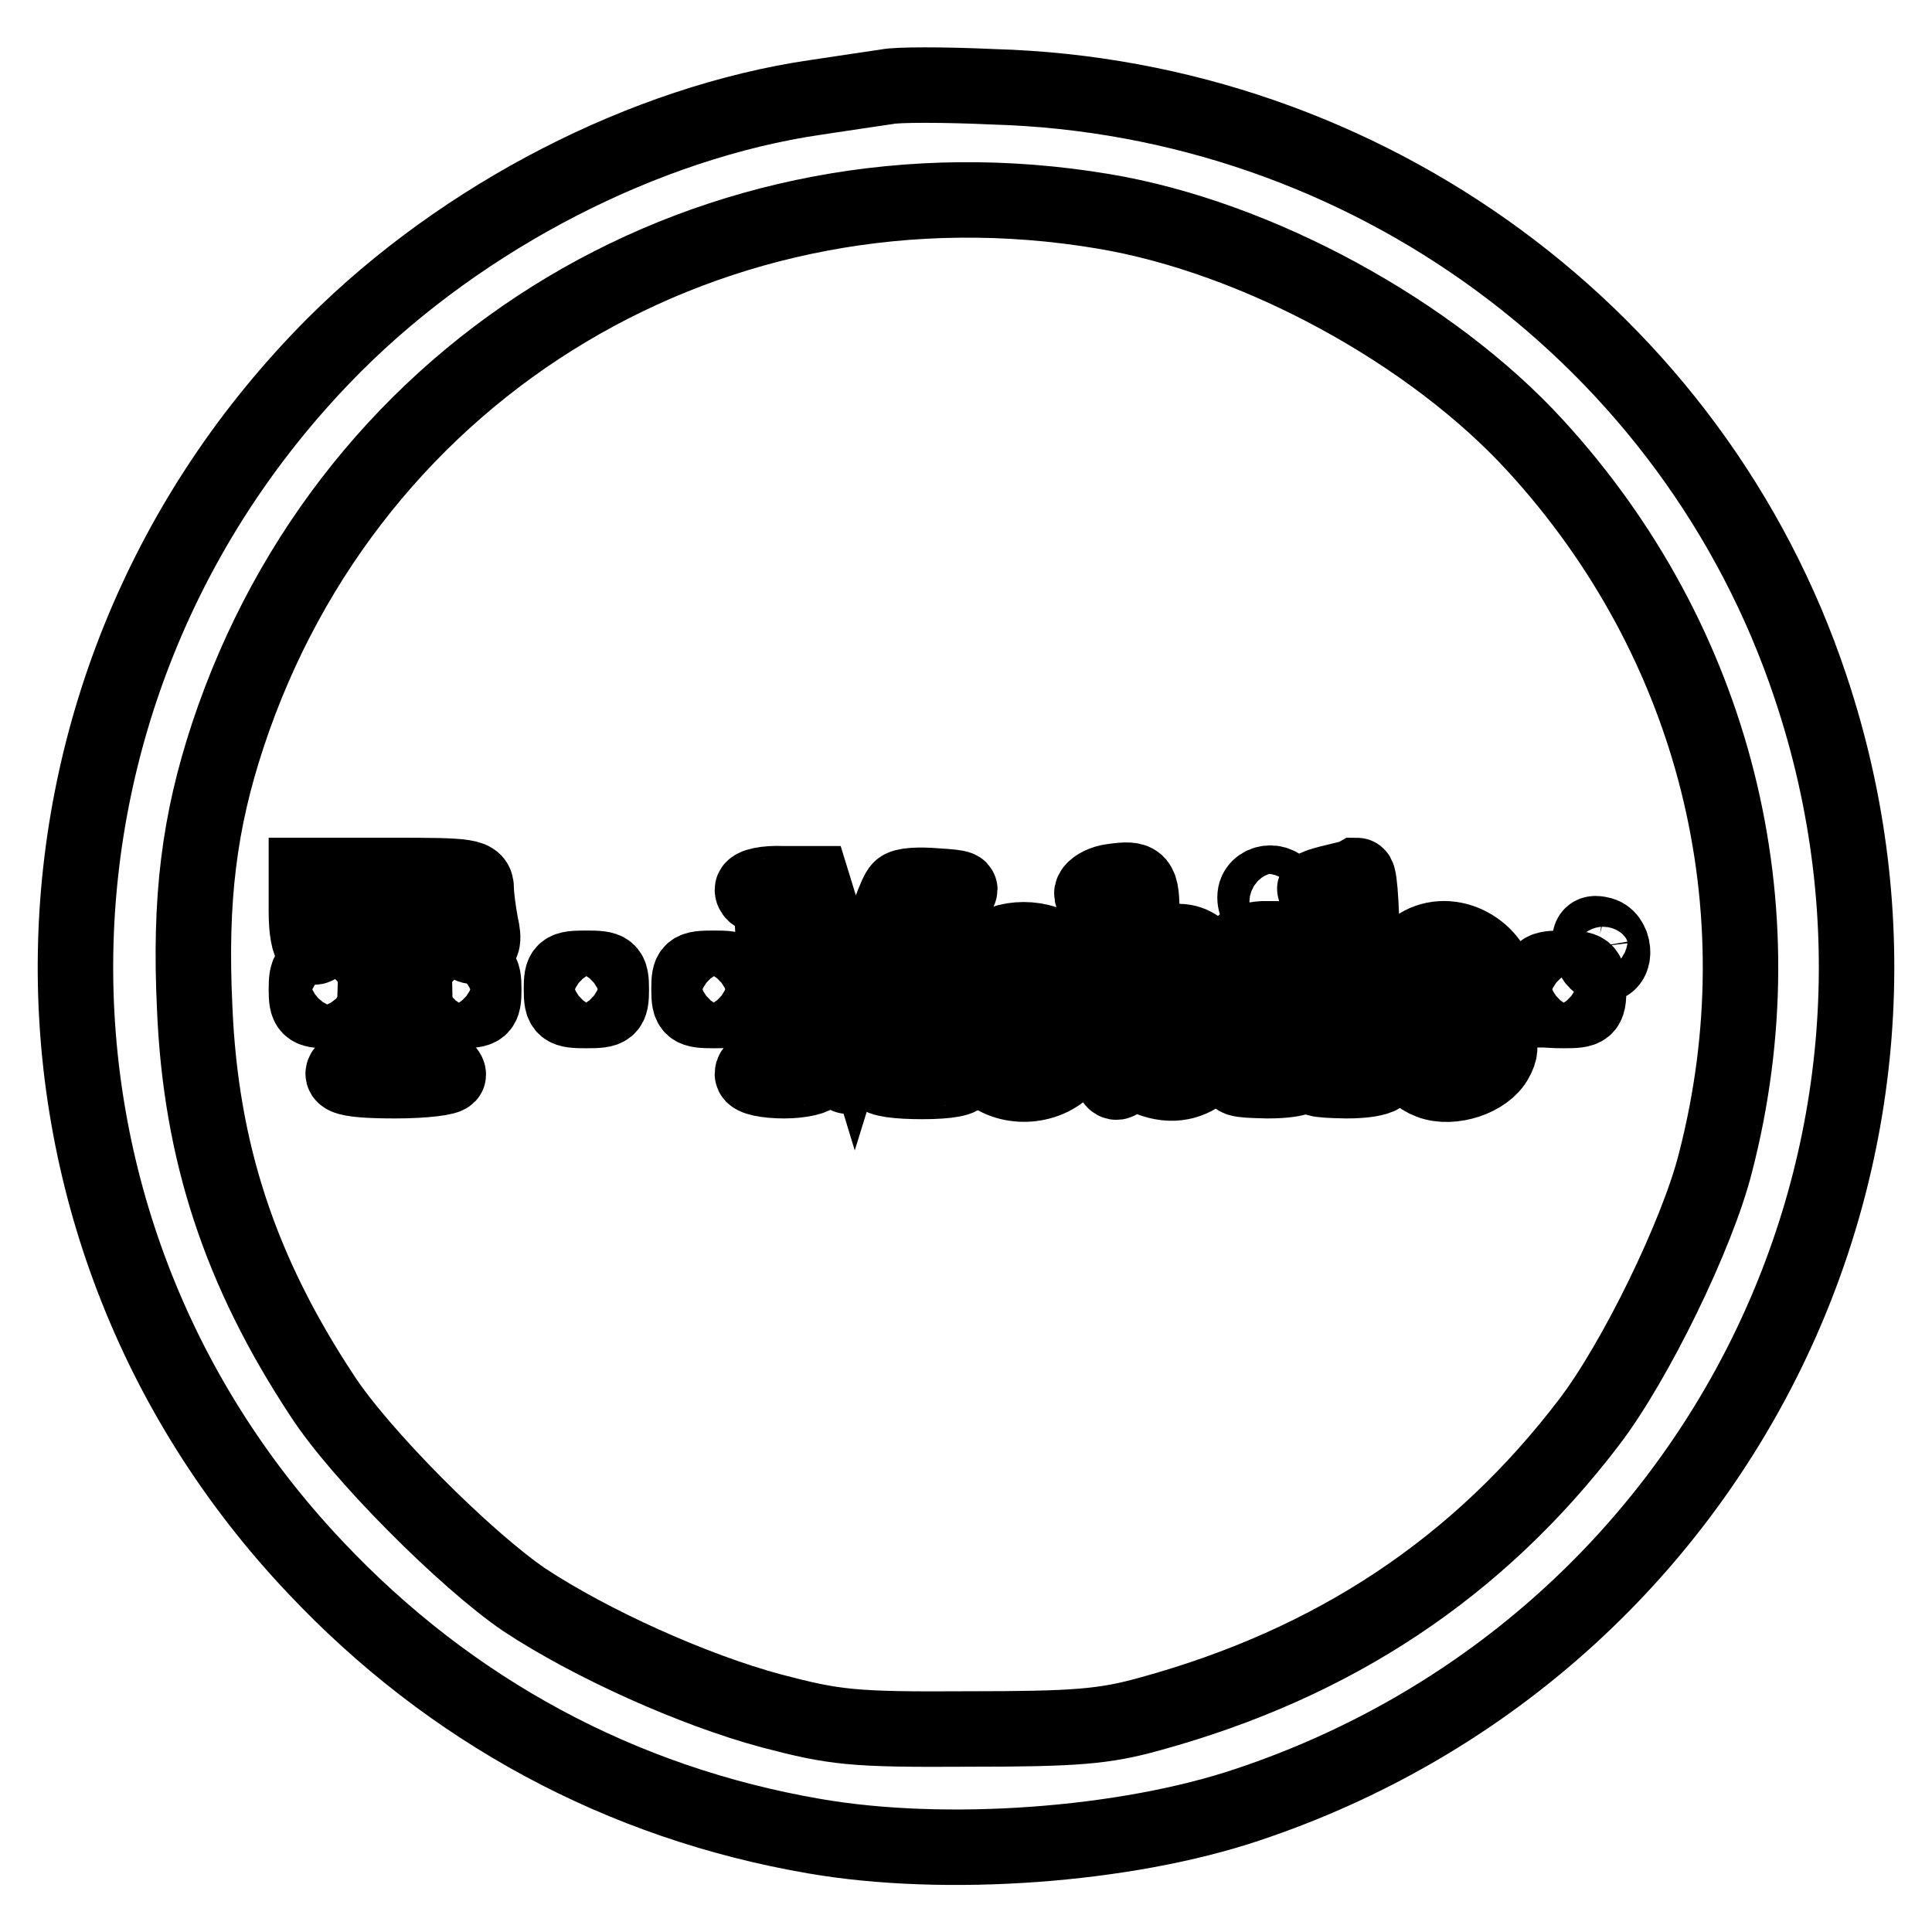
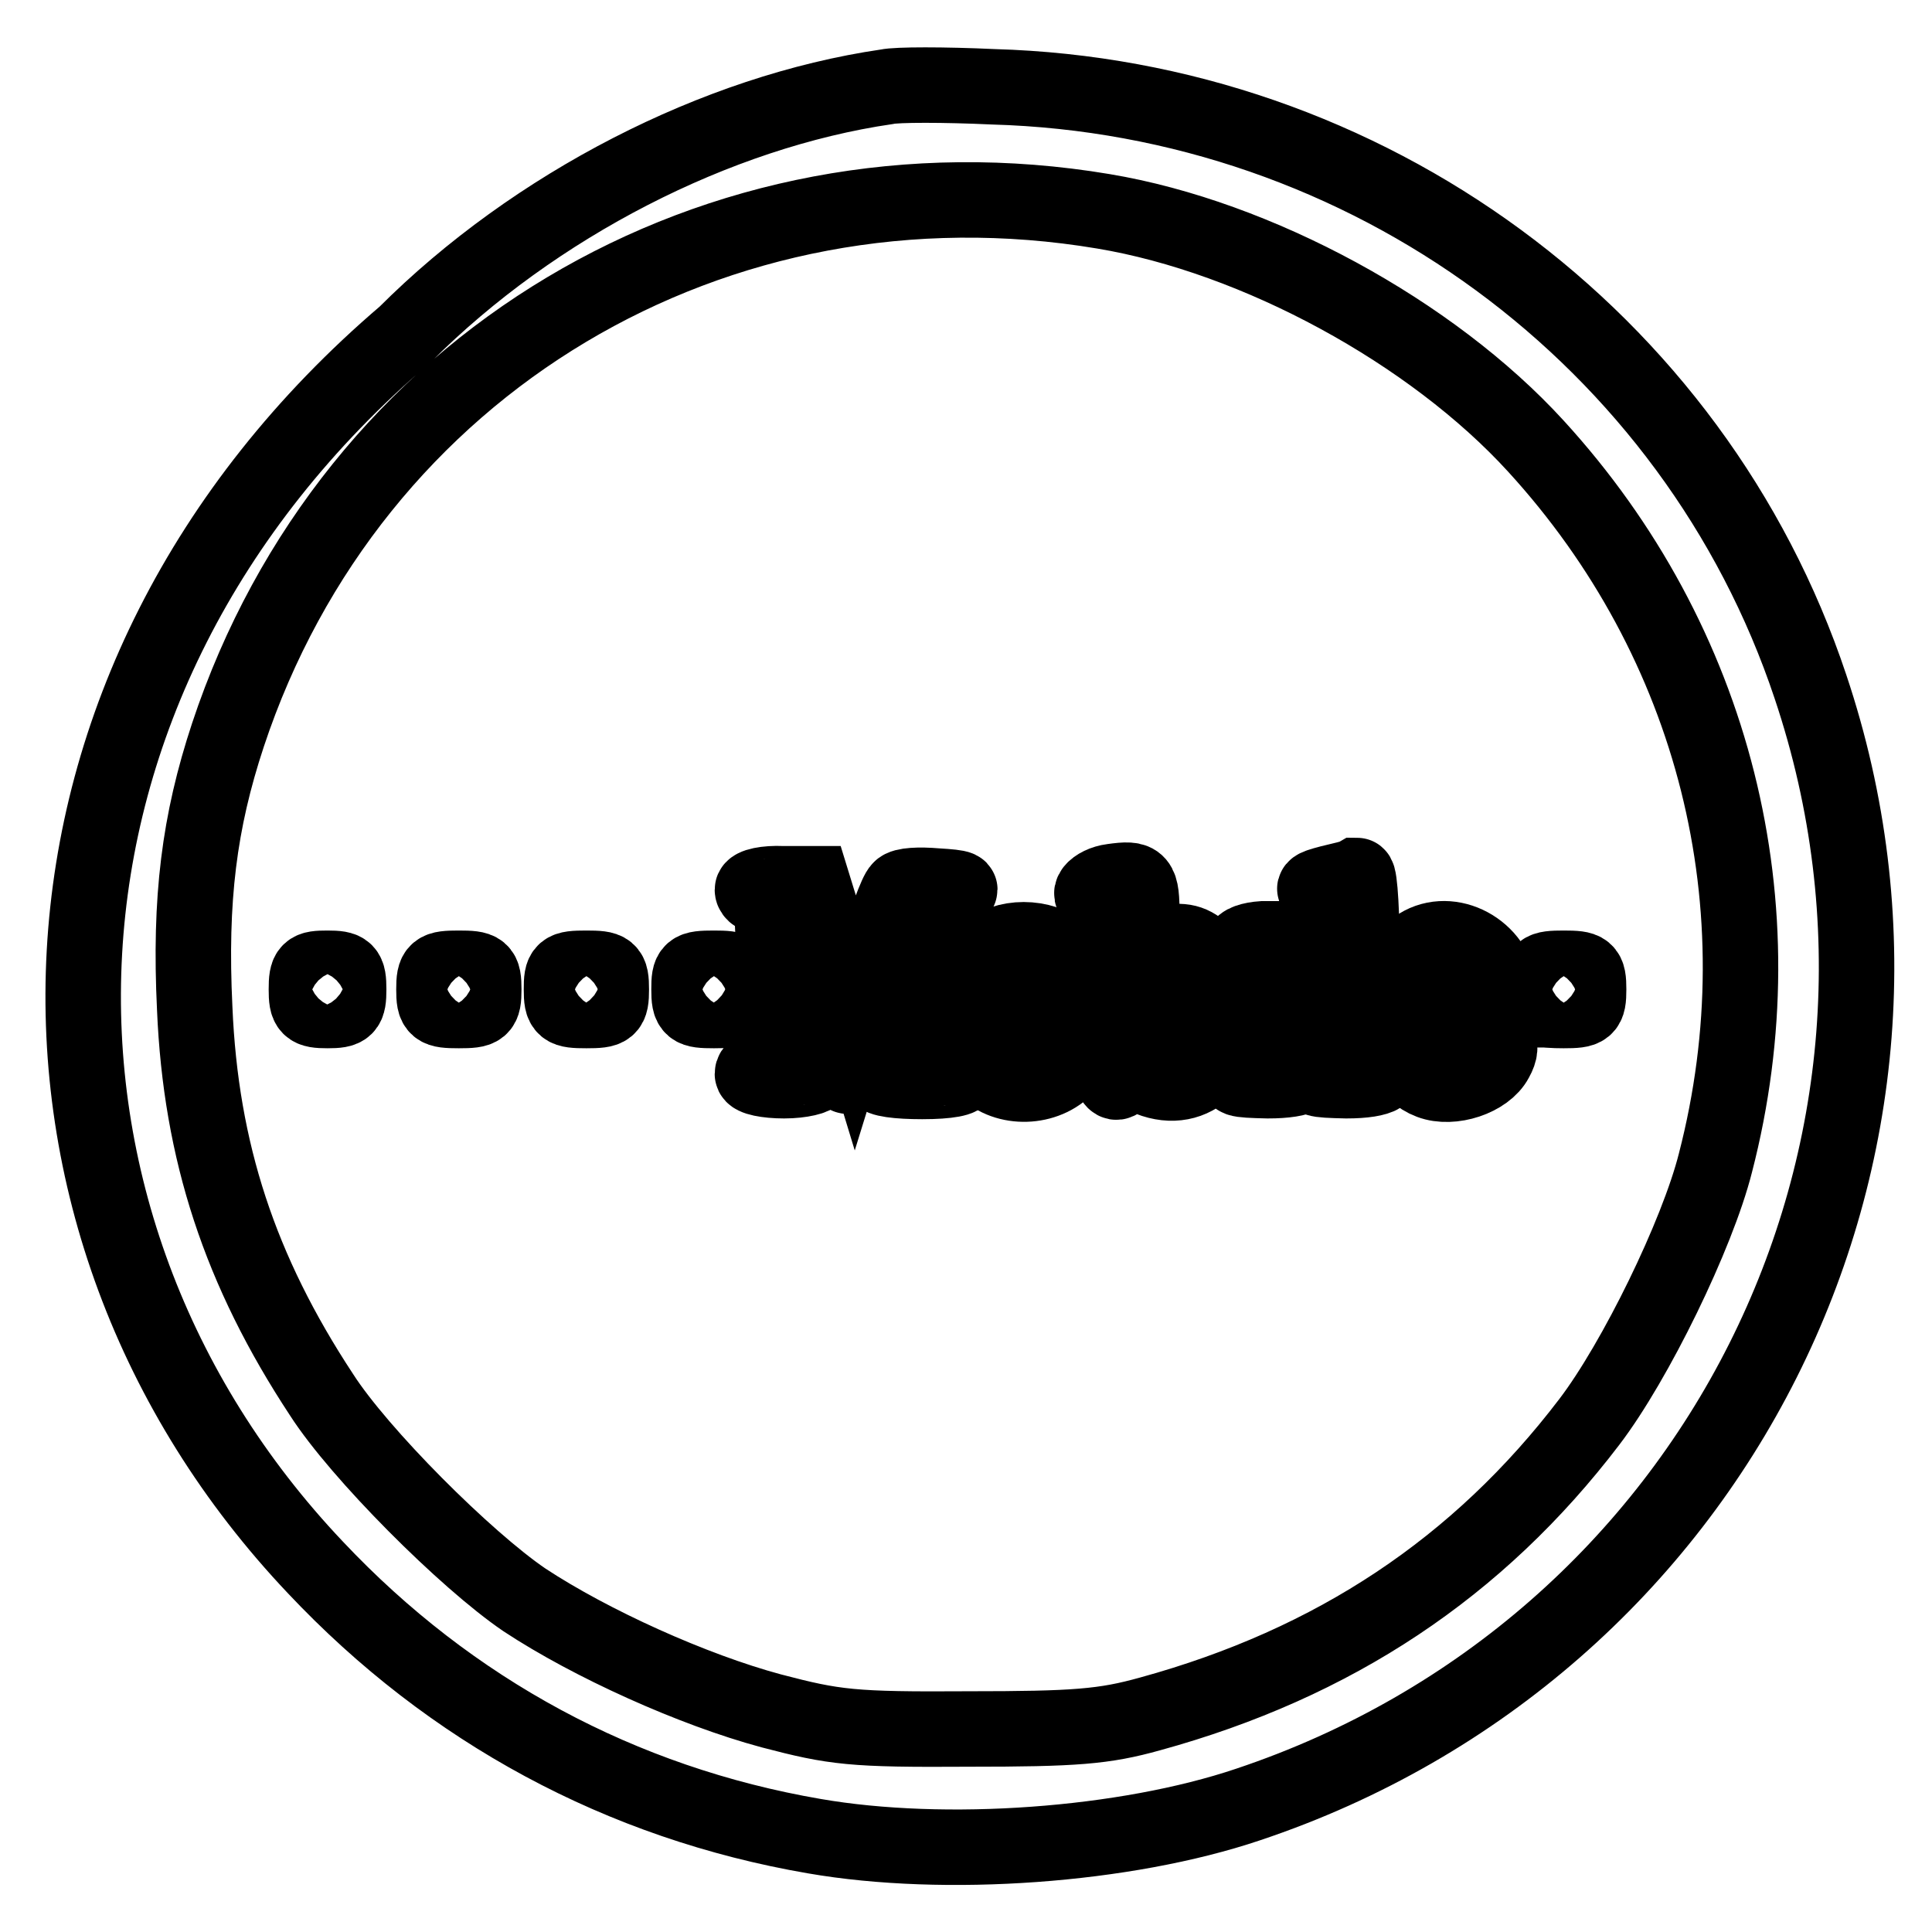
<svg xmlns="http://www.w3.org/2000/svg" version="1.1" x="0px" y="0px" viewBox="0 0 256 256" enable-background="new 0 0 256 256" xml:space="preserve">
  <g>
    <g>
-       <path stroke-width="10" fill-opacity="0" stroke="#000000" d="M117.5,11.5c-1.3,0.2-5.5,0.8-9.4,1.4c-22.6,3.3-46.7,15.7-63.8,32.8C-0.4,90.5-1.6,161.9,41.8,207.7  c17.9,19,40.5,31.2,66.1,35.6c17.3,3,41.2,1.3,57.5-4.2c61.9-20.7,95.1-86.7,74.5-148.1c-15.4-46.2-58.8-78.1-108.3-79.5  C125.1,11.2,118.8,11.2,117.5,11.5z M146.2,28c20.4,3.4,43.5,16,57.3,31.1c23.7,25.9,32.6,61,23.8,95  c-2.4,9.5-10.6,26.3-16.7,34.3c-14.7,19.3-33.8,32-58.2,38.7c-6.1,1.7-9.9,2-24.1,2c-15.4,0.1-17.7-0.2-26.1-2.4  c-10.4-2.8-23.9-8.9-32.7-14.7c-7.8-5.3-21.9-19.4-26.9-27.2c-10.8-16.4-16-32.2-16.8-51.2c-0.7-14.5,0.6-24.7,4.4-36.2  C46.5,48.2,94.9,19.4,146.2,28z" />
-       <path stroke-width="10" fill-opacity="0" stroke="#000000" d="M40.6,120.8c0,5,1.3,6.3,2.3,2.4c0.8-3,3-5.3,5.3-5.3c1.8,0,1.8,0.7,1.6,11c-0.3,10.4-0.4,11.2-2.3,12  c-3.8,1.6-2.3,2.3,4.9,2.3c3.8,0,7-0.4,7-0.8c0-0.5-0.9-1-2.1-1.2c-2.1-0.3-2.2-0.7-2.4-11.8c-0.2-9.8,0-11.5,1.2-11.5  c2,0,5.2,3.4,5.2,5.6c0,1.1,0.7,1.9,1.5,1.9c1.2,0,1.4-0.7,0.9-2.9c-0.3-1.6-0.6-3.8-0.6-4.7c0-1.7-0.8-1.8-11.3-1.8H40.6V120.8z" />
+       <path stroke-width="10" fill-opacity="0" stroke="#000000" d="M117.5,11.5c-22.6,3.3-46.7,15.7-63.8,32.8C-0.4,90.5-1.6,161.9,41.8,207.7  c17.9,19,40.5,31.2,66.1,35.6c17.3,3,41.2,1.3,57.5-4.2c61.9-20.7,95.1-86.7,74.5-148.1c-15.4-46.2-58.8-78.1-108.3-79.5  C125.1,11.2,118.8,11.2,117.5,11.5z M146.2,28c20.4,3.4,43.5,16,57.3,31.1c23.7,25.9,32.6,61,23.8,95  c-2.4,9.5-10.6,26.3-16.7,34.3c-14.7,19.3-33.8,32-58.2,38.7c-6.1,1.7-9.9,2-24.1,2c-15.4,0.1-17.7-0.2-26.1-2.4  c-10.4-2.8-23.9-8.9-32.7-14.7c-7.8-5.3-21.9-19.4-26.9-27.2c-10.8-16.4-16-32.2-16.8-51.2c-0.7-14.5,0.6-24.7,4.4-36.2  C46.5,48.2,94.9,19.4,146.2,28z" />
      <path stroke-width="10" fill-opacity="0" stroke="#000000" d="M147.4,116.8c-2.4,0.3-3.8,2.1-1.7,2.1c0.6,0,0.9,4.7,0.9,12.2c0,11.1,0.7,14.1,2.3,11.3  c0.4-0.7,1.1-0.7,2.3,0c6,3.2,11.3-0.8,11.3-8.6c0-3.7-0.5-5.1-2.4-7s-3-2.3-5.6-1.9l-3.2,0.6v-4.1  C151.3,116.6,151,116.3,147.4,116.8z M158.3,130.3c0.6,2.3,0.6,4.9,0,7c-0.7,2.9-1.3,3.7-3.4,3.8c-2.1,0.3-2.8-0.2-3.6-2.2  c-2.3-6,0-13,4-12.5C156.9,126.8,157.7,127.8,158.3,130.3z" />
      <path stroke-width="10" fill-opacity="0" stroke="#000000" d="M176.2,117c-2.3,0.6-2.5,0.8-1.1,1.3c1.4,0.7,1.6,2.2,1.6,11.5c0,9.3-0.3,11.1-1.6,12.1  c-1.5,1.1-1,1.2,3.3,1.3c4.7,0,6.4-1.1,3.5-2.3c-1.1-0.4-1.4-2.7-1.4-12.8c0-6.7-0.3-12.1-0.7-12.1  C179.3,116.3,177.8,116.6,176.2,117z" />
      <path stroke-width="10" fill-opacity="0" stroke="#000000" d="M99.7,117.9c0,0.5,0.7,0.9,1.4,0.9c1.2,0,1.4,1.9,1.4,11.3c0,9.4-0.2,11.3-1.4,11.3  c-0.8,0-1.4,0.4-1.4,0.9c0,0.5,1.9,0.9,4.2,0.9c2.3,0,4.2-0.5,4.2-0.9c0-0.6-0.7-0.9-1.4-0.9c-1.1,0-1.4-1.6-1.3-9.2v-9.1l3,9.7  c1.7,5.3,3.5,9.8,3.9,9.8c0.6,0.1,2.3-4.5,4-10c1.6-5.6,3.2-10.4,3.5-10.6c0.7-0.8,0.6,16.2-0.1,18c-0.3,0.8-1.1,1.5-1.9,1.5  s-1.3,0.4-1.3,0.9c0,0.6,2.5,0.9,5.7,0.9c3.5,0,5.4-0.4,5.1-0.9c-0.3-0.6-1.2-0.9-2-0.9c-1,0-1.3-2.1-1.3-11.2  c0-10.7,0.1-11.2,2.2-11.9c1.7-0.6,1.3-0.8-2.1-1c-2.3-0.2-4.4-0.1-4.8,0.4c-0.5,0.4-2,4.5-3.4,9.2l-2.6,8.4l-2.8-9.2l-2.8-9.1h-4  C101.5,117,99.7,117.4,99.7,117.9z" />
-       <path stroke-width="10" fill-opacity="0" stroke="#000000" d="M166.3,118.9c0,1.2,0.7,1.9,1.7,1.9c2.3,0,3-0.8,2.3-2.4C169.6,116.3,166.3,116.7,166.3,118.9z" />
-       <path stroke-width="10" fill-opacity="0" stroke="#000000" d="M210.7,125.6c0.2,1.2,0.9,2.2,1.7,2.2c1.9,0,1.6-3.7-0.4-4C210.8,123.5,210.5,124,210.7,125.6z" />
      <path stroke-width="10" fill-opacity="0" stroke="#000000" d="M131,125.9c-4.3,3.1-4.5,12.2-0.2,16c2.9,2.6,8.2,2.3,10.8-0.9c3.2-3.7,3.2-11-0.1-14.2  C138.8,124.1,134,123.8,131,125.9z M139.5,130.3c1.1,4.4-0.2,10-2.5,11.4c-2.6,1.6-5.3-2.3-5.3-7.6c0-5.7,1.3-8,4.5-7.6  C138.2,126.8,138.8,127.5,139.5,130.3z" />
      <path stroke-width="10" fill-opacity="0" stroke="#000000" d="M164.5,125.5c0,0.5,0.5,0.9,0.9,0.9c0.6,0,0.9,3,0.9,7.1c0,5.7-0.4,7.4-1.6,8.4c-1.5,1.1-1,1.2,3.3,1.3  c4.7,0,6.4-1.1,3.5-2.3c-1.1-0.4-1.4-2.3-1.4-8.5v-8h-2.8C165.8,124.5,164.5,124.9,164.5,125.5z" />
      <path stroke-width="10" fill-opacity="0" stroke="#000000" d="M187.6,125.6c-5.3,4-4,15.5,1.9,17.7c2.9,1.1,7.4-0.4,8.7-2.9c1.3-2.3-0.1-3.1-1.6-0.9  c-1.6,2.3-6.4,2.5-7.2,0.4c-0.3-0.8-0.6-2.5-0.6-3.8c0-2.2,0.3-2.3,5.3-2.3h5.3l-0.7-3.1C197.8,125.5,191.7,122.6,187.6,125.6z  M194.5,128.2c1.6,3,1.1,3.8-2.3,3.8c-3.4,0-3.9-0.9-2.7-4.1C190.2,125.8,193.3,126,194.5,128.2z" />
      <path stroke-width="10" fill-opacity="0" stroke="#000000" d="M40.6,131.1c0,2.5,0.3,2.8,2.8,2.8s2.8-0.3,2.8-2.8c0-2.5-0.3-2.8-2.8-2.8S40.6,128.5,40.6,131.1z" />
      <path stroke-width="10" fill-opacity="0" stroke="#000000" d="M57.5,131.1c0,2.6,0.3,2.8,3.3,2.8s3.3-0.2,3.3-2.8c0-2.6-0.3-2.8-3.3-2.8S57.5,128.5,57.5,131.1z" />
      <path stroke-width="10" fill-opacity="0" stroke="#000000" d="M74.4,131.1c0,2.6,0.3,2.8,3.3,2.8c3,0,3.3-0.2,3.3-2.8c0-2.6-0.3-2.8-3.3-2.8  C74.6,128.3,74.4,128.5,74.4,131.1z" />
      <path stroke-width="10" fill-opacity="0" stroke="#000000" d="M91.3,131.1c0,2.6,0.3,2.8,3.3,2.8c3,0,3.3-0.2,3.3-2.8c0-2.6-0.3-2.8-3.3-2.8  C91.5,128.3,91.3,128.5,91.3,131.1z" />
      <path stroke-width="10" fill-opacity="0" stroke="#000000" d="M203.9,131.1c0,2.6,0.3,2.8,3.3,2.8c3,0,3.3-0.2,3.3-2.8c0-2.6-0.3-2.8-3.3-2.8  C204.2,128.3,203.9,128.5,203.9,131.1z" />
    </g>
  </g>
</svg>